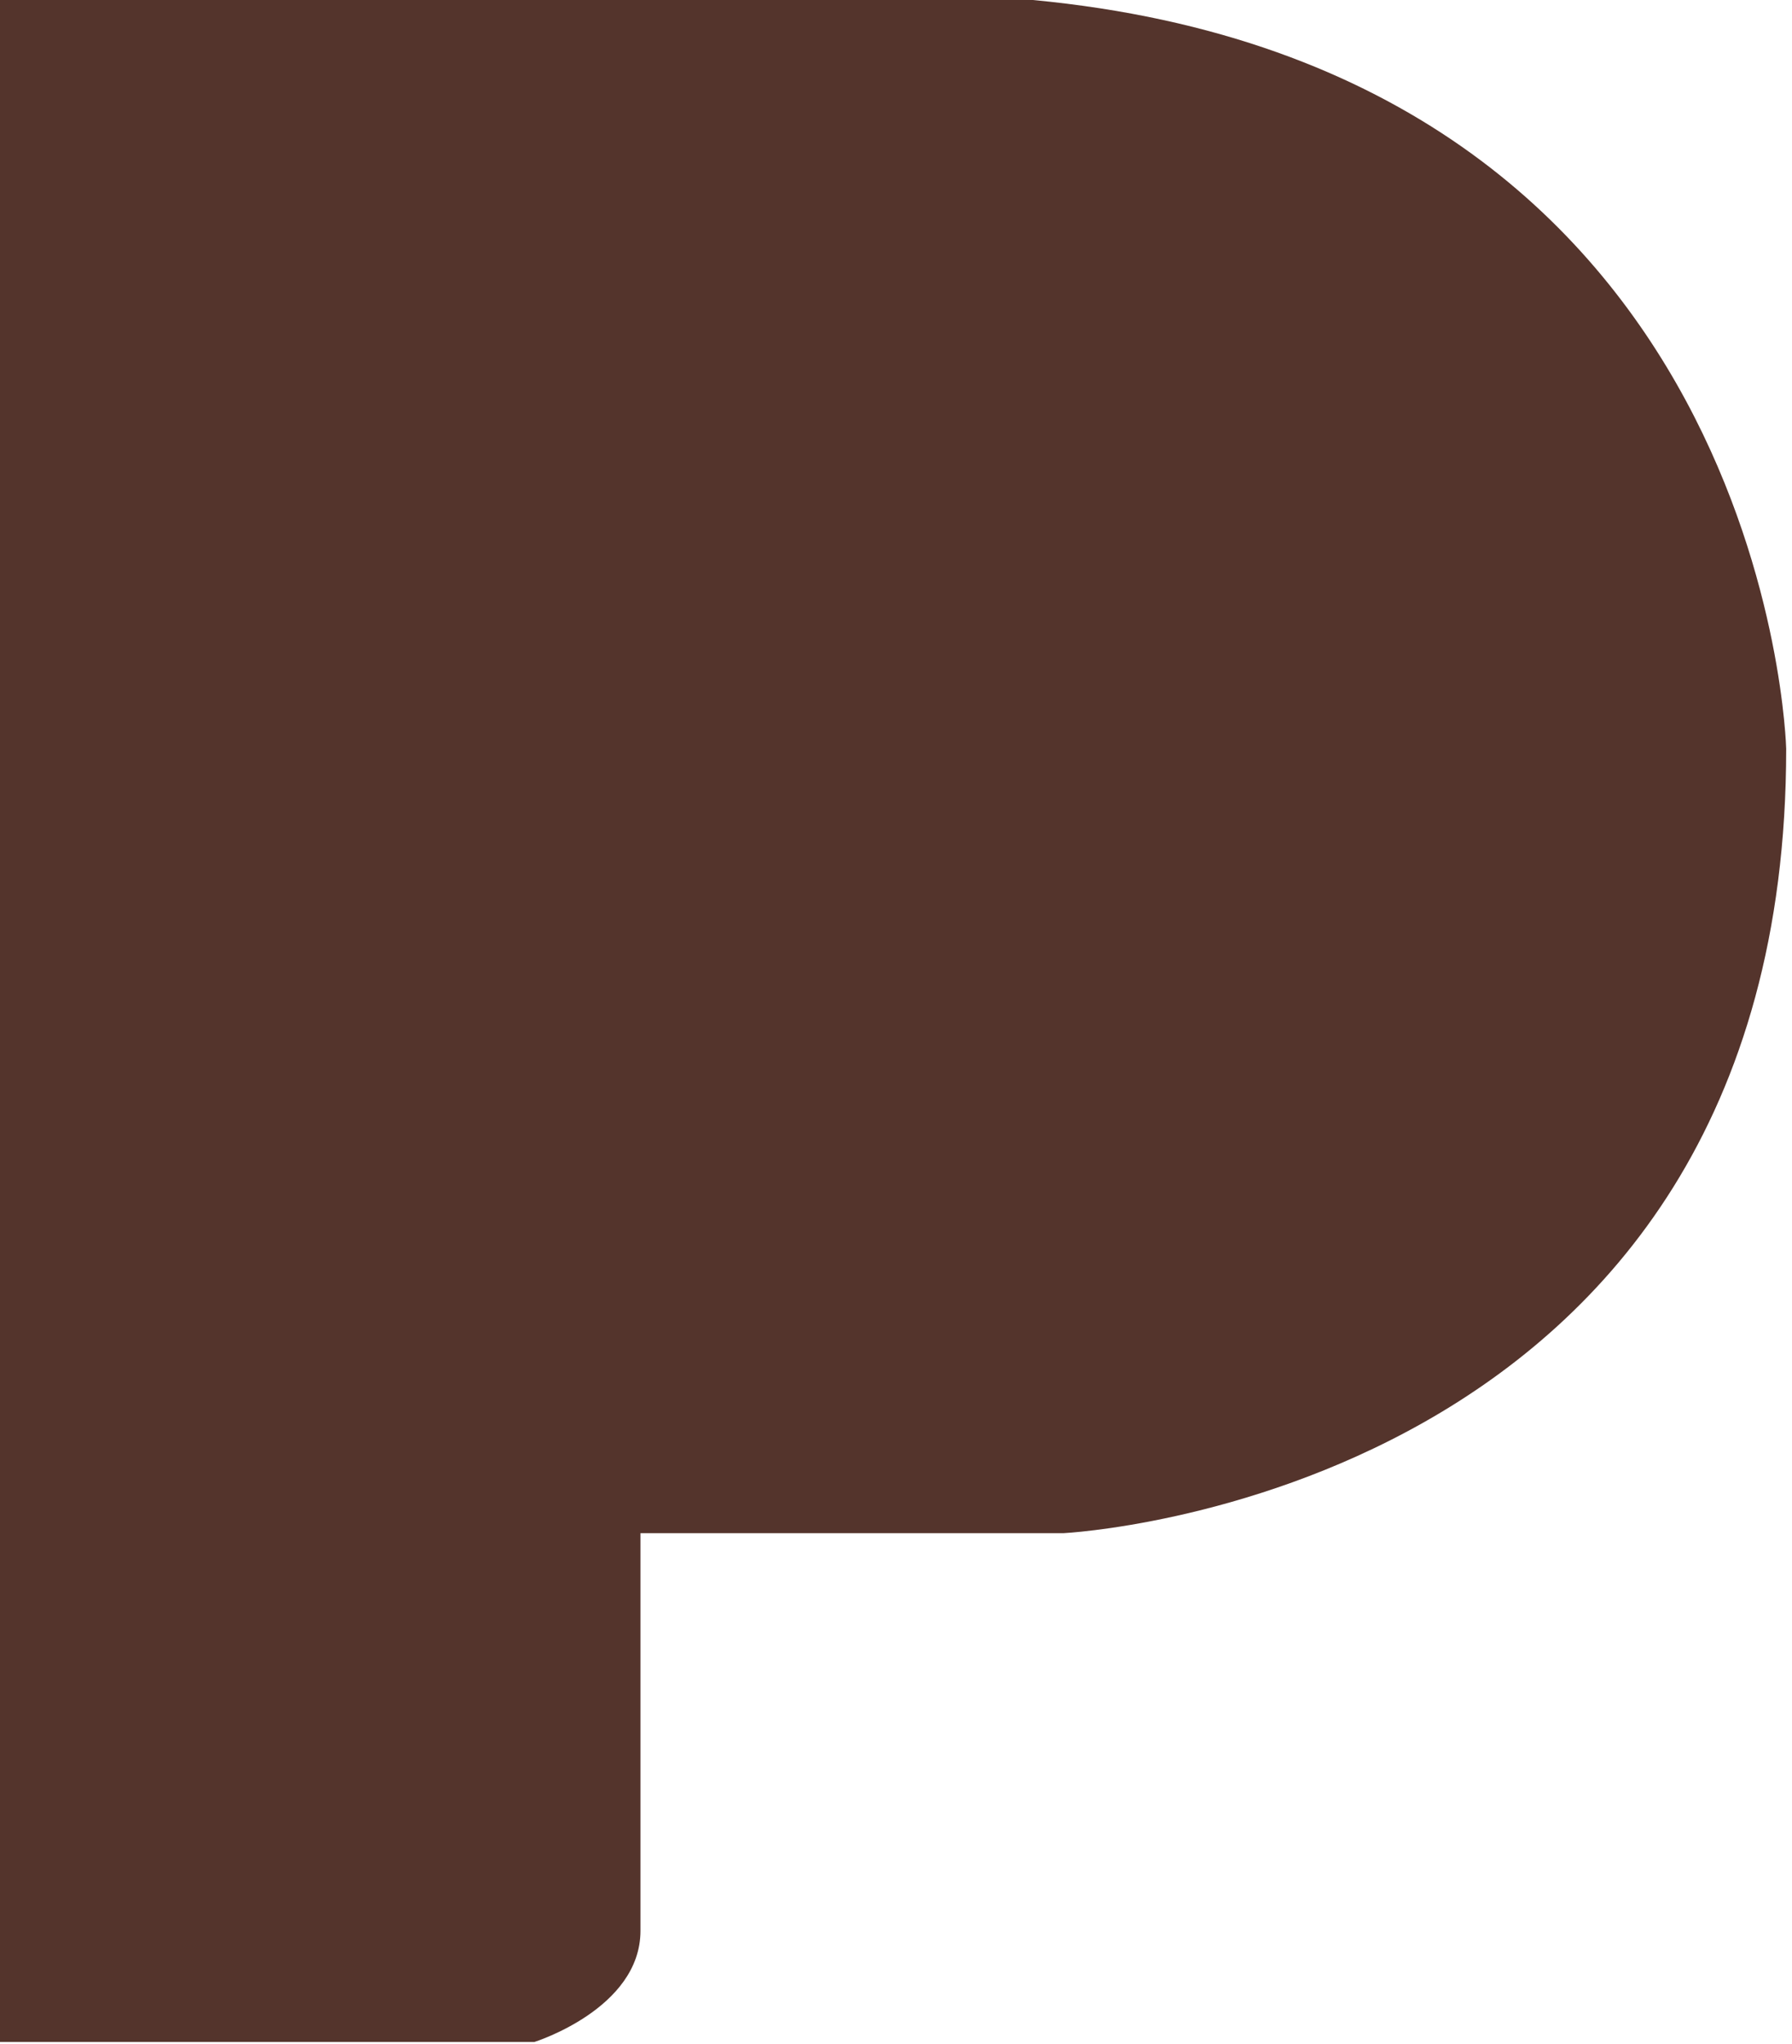
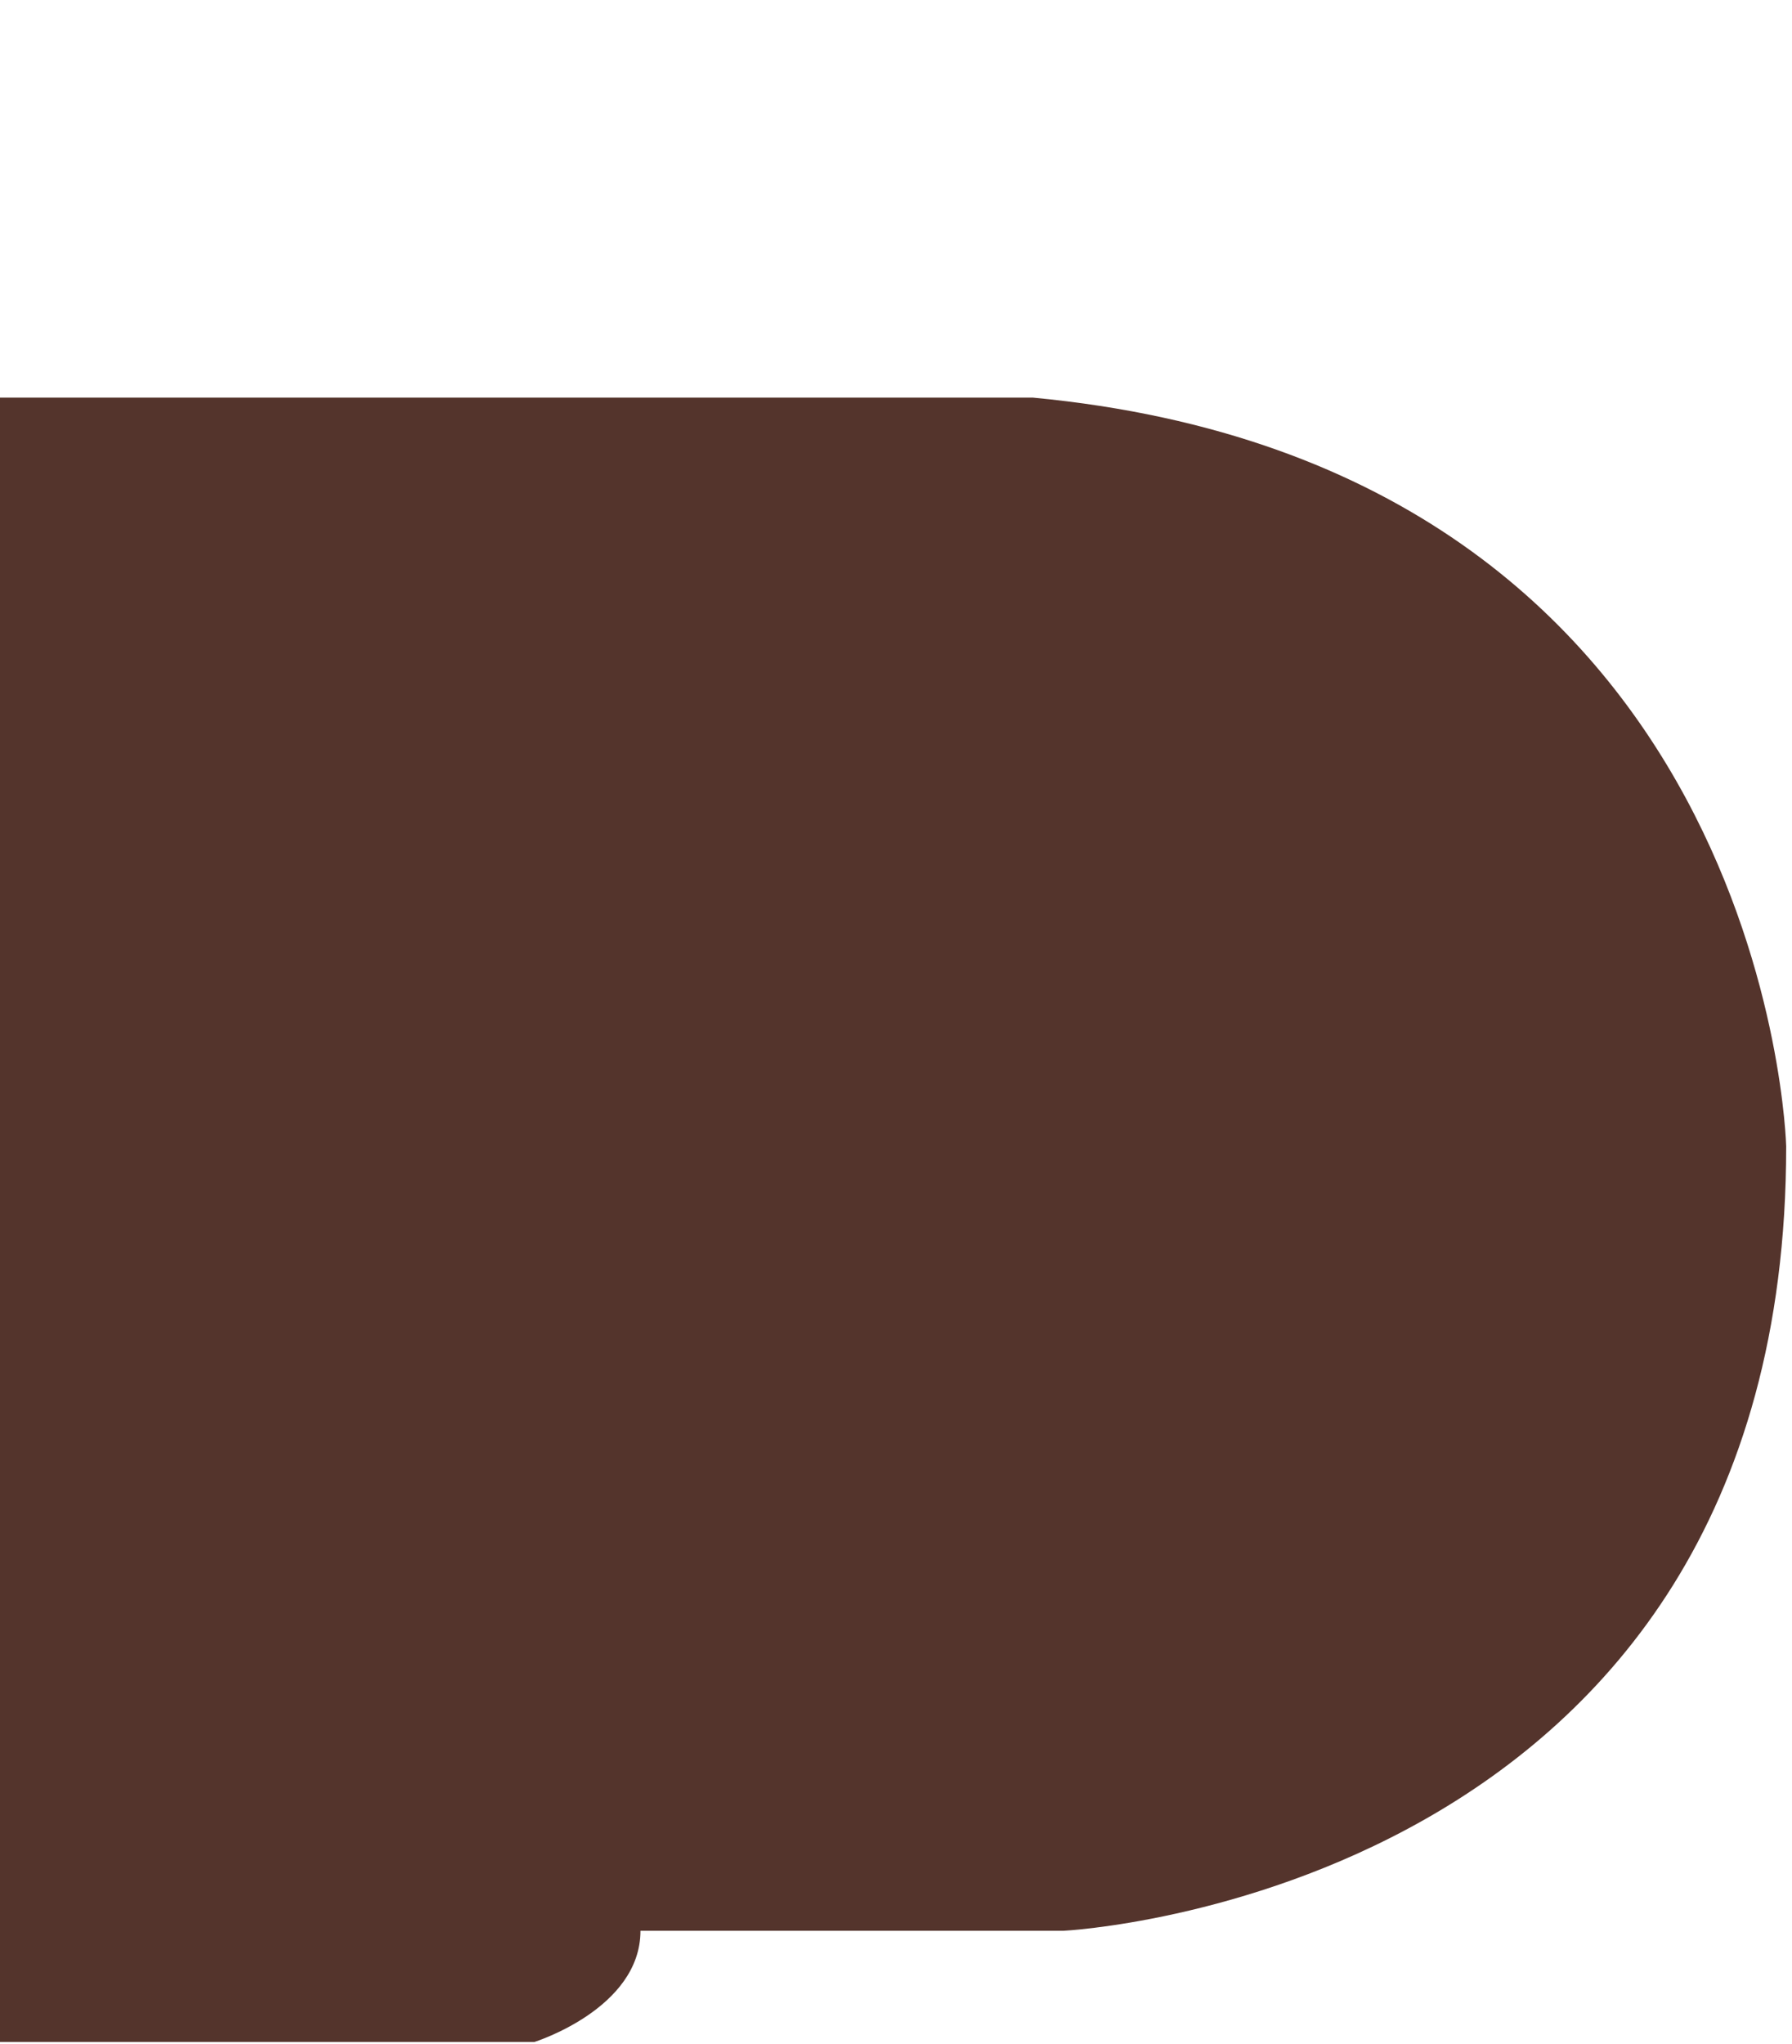
<svg xmlns="http://www.w3.org/2000/svg" version="1.1" id="Layer_1" x="0px" y="0px" viewBox="0 0 216 246.2" style="enable-background:new 0 0 216 246.2;" xml:space="preserve">
  <style type="text/css">
	.st0{fill:#54342C;}
</style>
-   <path class="st0" d="M0,246h64.4c0,0,12.8-4,12.8-13.4v-47.9h51c0,0,87.1-4.3,87.1-94.5c0,0-2-81.8-90.8-90.2H0V246z" />
+   <path class="st0" d="M0,246h64.4c0,0,12.8-4,12.8-13.4h51c0,0,87.1-4.3,87.1-94.5c0,0-2-81.8-90.8-90.2H0V246z" />
</svg>